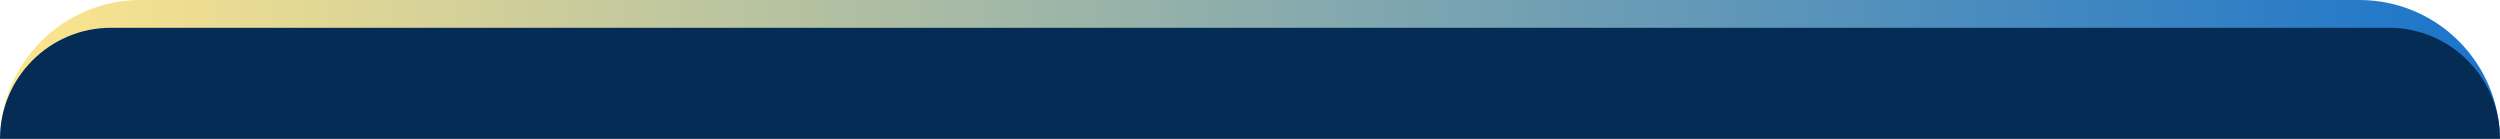
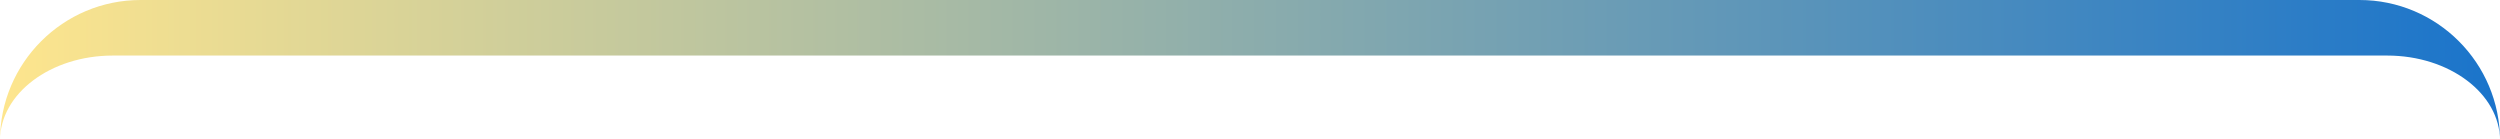
<svg xmlns="http://www.w3.org/2000/svg" viewBox="0 0 1440 80" fill="none" preserveAspectRatio="none">
  <path d="M0 81C0 36.265 36.265 0 81 0H1359C1403.74 0 1440 36.265 1440 81C1440 53.938 1410.9 32 1375 32H65C29.102 32 0 53.938 0 81ZM1440 2570H0H1440ZM0 2570V16V2570ZM1440 16V2570V16Z" fill="url(#paint0_linear_26_756)" mask="url(#path-1-outside-1_26_756)" />
-   <path d="M0 80C0 44.654 28.654 16 64 16H1376C1411.35 16 1440 44.654 1440 80V894H0V80Z" fill="#042C54" />
  <defs>
    <linearGradient id="paint0_linear_26_756" x1="-7.742" y1="-15305.2" x2="1440" y2="-15305.2" gradientUnits="userSpaceOnUse">
      <stop stop-color="rgba(255, 230, 141, 1)" />
      <stop offset="1" stop-color="rgba(26, 116, 203, 1)" />
    </linearGradient>
  </defs>
</svg>